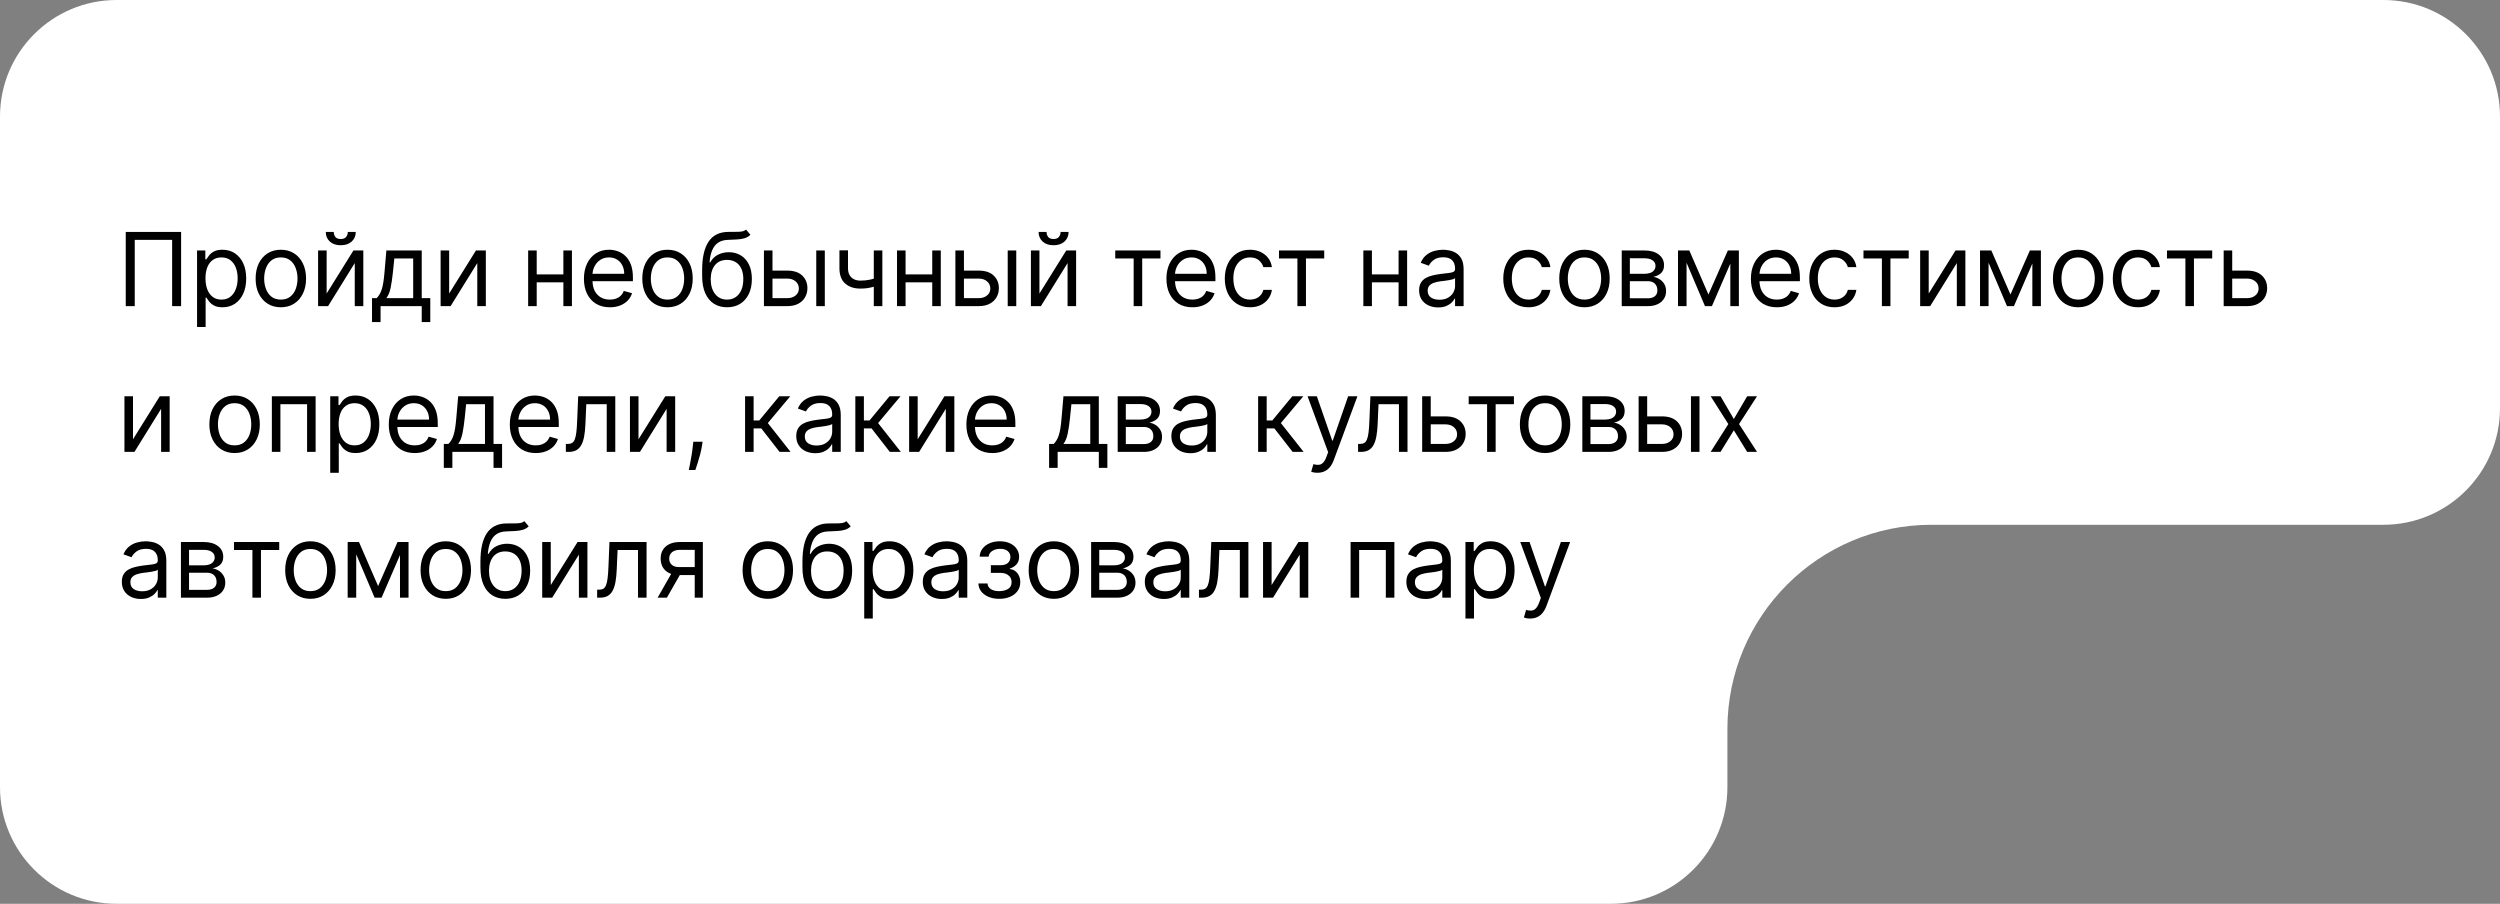
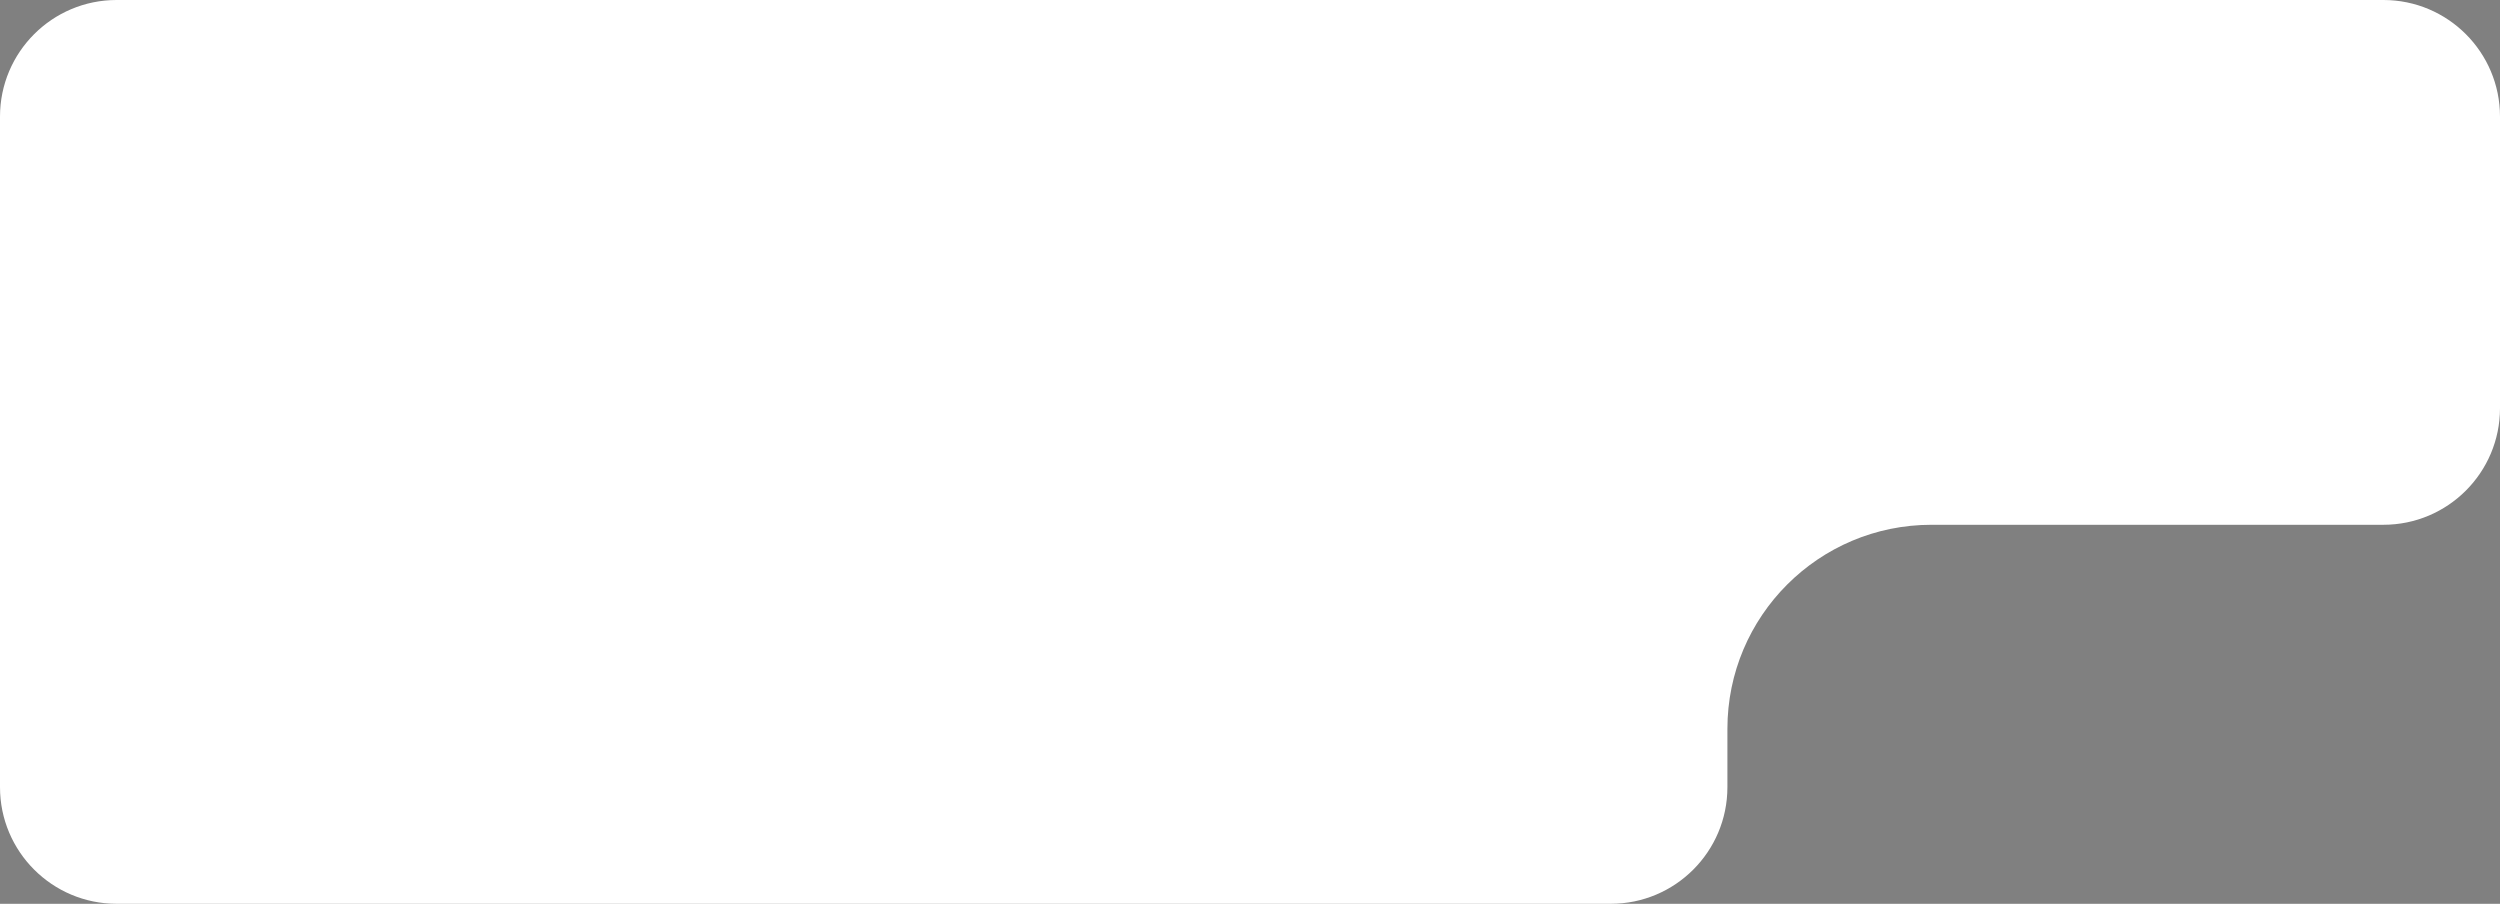
<svg xmlns="http://www.w3.org/2000/svg" width="343" height="124" viewBox="0 0 343 124" fill="none">
  <rect x="0" y="0" width="343" height="124" fill="#808080" stroke="none" />
  <path fill-rule="evenodd" clip-rule="evenodd" d="M343 16C343 7.163 335.837 0 327 0H16C7.163 0 0 7.163 0 16V108C0 116.837 7.163 124 16 124H221C229.837 124 237 116.837 237 108V100C237 84.536 249.536 72 265 72H327C335.837 72 343 64.837 343 56V16Z" fill="white" style="fill:white;fill-opacity:1;" />
-   <path d="M24.849 31.818V42H23.616V32.912H18.486V42H17.253V31.818H24.849ZM27.037 44.864V34.364H28.171V35.577H28.31C28.396 35.444 28.516 35.275 28.668 35.07C28.824 34.861 29.046 34.675 29.334 34.513C29.626 34.347 30.02 34.264 30.517 34.264C31.16 34.264 31.727 34.425 32.218 34.746C32.708 35.068 33.091 35.524 33.366 36.114C33.641 36.704 33.779 37.4 33.779 38.202C33.779 39.01 33.641 39.711 33.366 40.305C33.091 40.895 32.71 41.352 32.223 41.677C31.735 41.998 31.174 42.159 30.537 42.159C30.047 42.159 29.654 42.078 29.359 41.916C29.064 41.75 28.837 41.562 28.678 41.354C28.519 41.142 28.396 40.966 28.31 40.827H28.211V44.864H27.037ZM28.191 38.182C28.191 38.758 28.275 39.267 28.444 39.708C28.613 40.146 28.86 40.489 29.185 40.737C29.51 40.983 29.908 41.105 30.378 41.105C30.869 41.105 31.278 40.976 31.606 40.717C31.938 40.456 32.186 40.104 32.352 39.663C32.521 39.219 32.606 38.725 32.606 38.182C32.606 37.645 32.523 37.161 32.357 36.73C32.195 36.296 31.948 35.953 31.616 35.701C31.288 35.446 30.875 35.318 30.378 35.318C29.901 35.318 29.5 35.439 29.175 35.681C28.85 35.92 28.605 36.255 28.439 36.685C28.274 37.113 28.191 37.612 28.191 38.182ZM38.531 42.159C37.842 42.159 37.237 41.995 36.716 41.667C36.199 41.339 35.795 40.88 35.503 40.29C35.215 39.7 35.071 39.01 35.071 38.222C35.071 37.426 35.215 36.732 35.503 36.139C35.795 35.545 36.199 35.084 36.716 34.756C37.237 34.428 37.842 34.264 38.531 34.264C39.22 34.264 39.824 34.428 40.341 34.756C40.861 35.084 41.265 35.545 41.554 36.139C41.845 36.732 41.991 37.426 41.991 38.222C41.991 39.01 41.845 39.7 41.554 40.29C41.265 40.88 40.861 41.339 40.341 41.667C39.824 41.995 39.22 42.159 38.531 42.159ZM38.531 41.105C39.055 41.105 39.485 40.971 39.824 40.702C40.162 40.434 40.412 40.081 40.574 39.644C40.737 39.206 40.818 38.732 40.818 38.222C40.818 37.711 40.737 37.236 40.574 36.795C40.412 36.354 40.162 35.998 39.824 35.726C39.485 35.454 39.055 35.318 38.531 35.318C38.007 35.318 37.576 35.454 37.238 35.726C36.9 35.998 36.65 36.354 36.488 36.795C36.325 37.236 36.244 37.711 36.244 38.222C36.244 38.732 36.325 39.206 36.488 39.644C36.65 40.081 36.9 40.434 37.238 40.702C37.576 40.971 38.007 41.105 38.531 41.105ZM44.815 40.27L48.494 34.364H49.847V42H48.673V36.094L45.014 42H43.642V34.364H44.815V40.27ZM47.719 31.818H48.813C48.813 32.355 48.627 32.794 48.256 33.136C47.885 33.477 47.381 33.648 46.744 33.648C46.118 33.648 45.619 33.477 45.248 33.136C44.88 32.794 44.696 32.355 44.696 31.818H45.79C45.79 32.077 45.861 32.304 46.004 32.499C46.15 32.695 46.396 32.793 46.744 32.793C47.092 32.793 47.341 32.695 47.49 32.499C47.643 32.304 47.719 32.077 47.719 31.818ZM51.04 44.188V40.906H51.677C51.833 40.744 51.967 40.568 52.079 40.379C52.192 40.19 52.29 39.967 52.373 39.708C52.459 39.446 52.532 39.128 52.592 38.754C52.651 38.376 52.704 37.92 52.751 37.386L53.009 34.364H57.861V40.906H59.035V44.188H57.861V42H52.214V44.188H51.04ZM53.009 40.906H56.688V35.457H54.103L53.904 37.386C53.821 38.185 53.718 38.883 53.596 39.479C53.473 40.076 53.278 40.552 53.009 40.906ZM61.625 40.27L65.304 34.364H66.656V42H65.483V36.094L61.824 42H60.452V34.364H61.625V40.27ZM77.574 37.645V38.739H73.358V37.645H77.574ZM73.636 34.364V42H72.463V34.364H73.636ZM78.469 34.364V42H77.295V34.364H78.469ZM83.673 42.159C82.937 42.159 82.303 41.997 81.769 41.672C81.239 41.344 80.829 40.886 80.541 40.3C80.256 39.71 80.114 39.024 80.114 38.242C80.114 37.459 80.256 36.77 80.541 36.173C80.829 35.573 81.23 35.106 81.744 34.771C82.261 34.433 82.864 34.264 83.554 34.264C83.952 34.264 84.344 34.331 84.732 34.463C85.12 34.596 85.473 34.811 85.791 35.109C86.109 35.404 86.363 35.795 86.552 36.283C86.741 36.77 86.835 37.37 86.835 38.082V38.58H80.949V37.565H85.642C85.642 37.135 85.556 36.75 85.383 36.412C85.214 36.074 84.972 35.807 84.657 35.611C84.346 35.416 83.978 35.318 83.554 35.318C83.087 35.318 82.682 35.434 82.341 35.666C82.003 35.895 81.743 36.193 81.56 36.561C81.378 36.929 81.287 37.323 81.287 37.744V38.42C81.287 38.997 81.386 39.486 81.585 39.887C81.787 40.285 82.067 40.588 82.425 40.797C82.783 41.002 83.199 41.105 83.673 41.105C83.981 41.105 84.26 41.062 84.508 40.976C84.76 40.886 84.977 40.754 85.16 40.578C85.342 40.399 85.483 40.177 85.582 39.912L86.716 40.23C86.596 40.615 86.396 40.953 86.114 41.244C85.832 41.533 85.484 41.758 85.07 41.92C84.656 42.08 84.19 42.159 83.673 42.159ZM91.582 42.159C90.893 42.159 90.288 41.995 89.767 41.667C89.251 41.339 88.846 40.88 88.555 40.29C88.266 39.7 88.122 39.01 88.122 38.222C88.122 37.426 88.266 36.732 88.555 36.139C88.846 35.545 89.251 35.084 89.767 34.756C90.288 34.428 90.893 34.264 91.582 34.264C92.272 34.264 92.875 34.428 93.392 34.756C93.912 35.084 94.317 35.545 94.605 36.139C94.897 36.732 95.042 37.426 95.042 38.222C95.042 39.01 94.897 39.7 94.605 40.29C94.317 40.88 93.912 41.339 93.392 41.667C92.875 41.995 92.272 42.159 91.582 42.159ZM91.582 41.105C92.106 41.105 92.537 40.971 92.875 40.702C93.213 40.434 93.463 40.081 93.626 39.644C93.788 39.206 93.869 38.732 93.869 38.222C93.869 37.711 93.788 37.236 93.626 36.795C93.463 36.354 93.213 35.998 92.875 35.726C92.537 35.454 92.106 35.318 91.582 35.318C91.058 35.318 90.628 35.454 90.29 35.726C89.951 35.998 89.701 36.354 89.539 36.795C89.376 37.236 89.295 37.711 89.295 38.222C89.295 38.732 89.376 39.206 89.539 39.644C89.701 40.081 89.951 40.434 90.29 40.702C90.628 40.971 91.058 41.105 91.582 41.105ZM102.361 31.5L102.958 32.216C102.726 32.441 102.457 32.599 102.152 32.688C101.847 32.778 101.503 32.832 101.118 32.852C100.734 32.872 100.306 32.892 99.835 32.912C99.305 32.932 98.866 33.061 98.518 33.3C98.17 33.538 97.901 33.883 97.713 34.334C97.524 34.785 97.403 35.338 97.35 35.994H97.449C97.708 35.517 98.066 35.166 98.523 34.94C98.98 34.715 99.471 34.602 99.995 34.602C100.591 34.602 101.128 34.742 101.605 35.02C102.083 35.298 102.46 35.711 102.739 36.258C103.017 36.805 103.156 37.479 103.156 38.281C103.156 39.08 103.014 39.769 102.729 40.349C102.447 40.929 102.051 41.377 101.541 41.692C101.034 42.003 100.439 42.159 99.756 42.159C99.073 42.159 98.475 41.998 97.961 41.677C97.447 41.352 97.048 40.871 96.763 40.235C96.478 39.595 96.335 38.805 96.335 37.864V37.048C96.335 35.348 96.624 34.059 97.201 33.18C97.781 32.302 98.652 31.848 99.816 31.818C100.227 31.805 100.593 31.802 100.914 31.808C101.236 31.815 101.516 31.8 101.754 31.764C101.993 31.727 102.195 31.639 102.361 31.5ZM99.756 41.105C100.217 41.105 100.613 40.989 100.944 40.757C101.279 40.525 101.536 40.199 101.715 39.778C101.894 39.353 101.983 38.855 101.983 38.281C101.983 37.724 101.892 37.251 101.71 36.859C101.531 36.468 101.274 36.17 100.939 35.965C100.604 35.759 100.203 35.656 99.736 35.656C99.395 35.656 99.088 35.714 98.816 35.83C98.544 35.946 98.312 36.117 98.12 36.342C97.928 36.568 97.779 36.843 97.673 37.168C97.57 37.492 97.515 37.864 97.509 38.281C97.509 39.136 97.709 39.821 98.11 40.334C98.511 40.848 99.06 41.105 99.756 41.105ZM105.825 37.128H108.013C108.908 37.128 109.592 37.355 110.066 37.809C110.54 38.263 110.777 38.838 110.777 39.534C110.777 39.992 110.671 40.407 110.459 40.782C110.247 41.153 109.935 41.45 109.524 41.672C109.113 41.891 108.61 42 108.013 42H104.811V34.364H105.985V40.906H108.013C108.477 40.906 108.858 40.784 109.156 40.538C109.455 40.293 109.604 39.978 109.604 39.594C109.604 39.189 109.455 38.86 109.156 38.604C108.858 38.349 108.477 38.222 108.013 38.222H105.825V37.128ZM111.99 42V34.364H113.163V42H111.99ZM121.058 34.364V42H119.884V34.364H121.058ZM120.6 38.003V39.097C120.335 39.196 120.072 39.284 119.81 39.36C119.548 39.433 119.273 39.491 118.984 39.534C118.696 39.574 118.38 39.594 118.035 39.594C117.17 39.594 116.475 39.36 115.952 38.893C115.431 38.425 115.171 37.724 115.171 36.79V34.344H116.345V36.79C116.345 37.181 116.419 37.502 116.568 37.754C116.717 38.006 116.92 38.193 117.175 38.316C117.43 38.439 117.717 38.5 118.035 38.5C118.532 38.5 118.981 38.455 119.382 38.366C119.787 38.273 120.193 38.152 120.6 38.003ZM128.181 37.645V38.739H123.965V37.645H128.181ZM124.244 34.364V42H123.07V34.364H124.244ZM129.076 34.364V42H127.903V34.364H129.076ZM132.093 37.128H134.28C135.175 37.128 135.86 37.355 136.334 37.809C136.808 38.263 137.045 38.838 137.045 39.534C137.045 39.992 136.939 40.407 136.726 40.782C136.514 41.153 136.203 41.45 135.792 41.672C135.381 41.891 134.877 42 134.28 42H131.079V34.364H132.252V40.906H134.28C134.744 40.906 135.126 40.784 135.424 40.538C135.722 40.293 135.871 39.978 135.871 39.594C135.871 39.189 135.722 38.86 135.424 38.604C135.126 38.349 134.744 38.222 134.28 38.222H132.093V37.128ZM138.258 42V34.364H139.431V42H138.258ZM142.612 40.27L146.291 34.364H147.643V42H146.47V36.094L142.811 42H141.439V34.364H142.612V40.27ZM145.515 31.818H146.609C146.609 32.355 146.424 32.794 146.052 33.136C145.681 33.477 145.177 33.648 144.541 33.648C143.915 33.648 143.416 33.477 143.045 33.136C142.677 32.794 142.493 32.355 142.493 31.818H143.586C143.586 32.077 143.658 32.304 143.8 32.499C143.946 32.695 144.193 32.793 144.541 32.793C144.889 32.793 145.138 32.695 145.287 32.499C145.439 32.304 145.515 32.077 145.515 31.818ZM153.012 35.457V34.364H159.217V35.457H156.711V42H155.538V35.457H153.012ZM163.593 42.159C162.858 42.159 162.223 41.997 161.689 41.672C161.159 41.344 160.75 40.886 160.461 40.3C160.176 39.71 160.034 39.024 160.034 38.242C160.034 37.459 160.176 36.77 160.461 36.173C160.75 35.573 161.151 35.106 161.664 34.771C162.182 34.433 162.785 34.264 163.474 34.264C163.872 34.264 164.265 34.331 164.652 34.463C165.04 34.596 165.393 34.811 165.711 35.109C166.03 35.404 166.283 35.795 166.472 36.283C166.661 36.77 166.755 37.37 166.755 38.082V38.58H160.869V37.565H165.562C165.562 37.135 165.476 36.75 165.304 36.412C165.135 36.074 164.893 35.807 164.578 35.611C164.266 35.416 163.898 35.318 163.474 35.318C163.007 35.318 162.602 35.434 162.261 35.666C161.923 35.895 161.663 36.193 161.481 36.561C161.298 36.929 161.207 37.323 161.207 37.744V38.42C161.207 38.997 161.307 39.486 161.505 39.887C161.708 40.285 161.988 40.588 162.346 40.797C162.704 41.002 163.119 41.105 163.593 41.105C163.902 41.105 164.18 41.062 164.429 40.976C164.681 40.886 164.898 40.754 165.08 40.578C165.262 40.399 165.403 40.177 165.503 39.912L166.636 40.23C166.517 40.615 166.316 40.953 166.035 41.244C165.753 41.533 165.405 41.758 164.99 41.92C164.576 42.08 164.111 42.159 163.593 42.159ZM171.502 42.159C170.787 42.159 170.17 41.99 169.653 41.652C169.136 41.314 168.738 40.848 168.46 40.255C168.181 39.662 168.042 38.984 168.042 38.222C168.042 37.446 168.185 36.762 168.47 36.168C168.758 35.572 169.159 35.106 169.673 34.771C170.19 34.433 170.793 34.264 171.483 34.264C172.02 34.264 172.503 34.364 172.934 34.562C173.365 34.761 173.718 35.04 173.993 35.398C174.268 35.756 174.439 36.173 174.505 36.651H173.332C173.243 36.303 173.044 35.994 172.735 35.726C172.43 35.454 172.02 35.318 171.502 35.318C171.045 35.318 170.644 35.438 170.299 35.676C169.958 35.911 169.691 36.245 169.499 36.675C169.31 37.103 169.216 37.605 169.216 38.182C169.216 38.772 169.308 39.285 169.494 39.723C169.683 40.16 169.948 40.5 170.289 40.742C170.634 40.984 171.038 41.105 171.502 41.105C171.807 41.105 172.084 41.052 172.333 40.946C172.581 40.84 172.792 40.688 172.964 40.489C173.136 40.29 173.259 40.051 173.332 39.773H174.505C174.439 40.224 174.275 40.63 174.013 40.991C173.755 41.349 173.412 41.634 172.984 41.846C172.56 42.055 172.066 42.159 171.502 42.159ZM175.479 35.457V34.364H181.683V35.457H179.178V42H178.005V35.457H175.479ZM192.163 37.645V38.739H187.947V37.645H192.163ZM188.226 34.364V42H187.052V34.364H188.226ZM193.058 34.364V42H191.885V34.364H193.058ZM197.308 42.179C196.824 42.179 196.385 42.088 195.991 41.906C195.596 41.72 195.283 41.453 195.051 41.105C194.819 40.754 194.703 40.33 194.703 39.832C194.703 39.395 194.789 39.04 194.961 38.769C195.134 38.493 195.364 38.278 195.653 38.122C195.941 37.966 196.259 37.85 196.607 37.774C196.958 37.695 197.311 37.632 197.666 37.585C198.13 37.526 198.506 37.481 198.795 37.451C199.086 37.418 199.298 37.363 199.431 37.287C199.567 37.211 199.635 37.078 199.635 36.889V36.849C199.635 36.359 199.501 35.978 199.232 35.706C198.967 35.434 198.564 35.298 198.024 35.298C197.464 35.298 197.025 35.421 196.706 35.666C196.388 35.911 196.165 36.173 196.035 36.452L194.922 36.054C195.121 35.59 195.386 35.229 195.717 34.97C196.052 34.708 196.416 34.526 196.811 34.423C197.209 34.317 197.6 34.264 197.984 34.264C198.229 34.264 198.511 34.294 198.829 34.354C199.151 34.41 199.461 34.528 199.759 34.707C200.061 34.886 200.311 35.156 200.51 35.517C200.709 35.878 200.808 36.362 200.808 36.969V42H199.635V40.966H199.575C199.496 41.132 199.363 41.309 199.177 41.498C198.992 41.687 198.745 41.847 198.437 41.98C198.128 42.113 197.752 42.179 197.308 42.179ZM197.487 41.125C197.951 41.125 198.342 41.034 198.66 40.852C198.982 40.669 199.224 40.434 199.386 40.146C199.552 39.857 199.635 39.554 199.635 39.236V38.162C199.585 38.222 199.476 38.276 199.307 38.326C199.141 38.372 198.949 38.414 198.73 38.45C198.514 38.483 198.304 38.513 198.099 38.54C197.896 38.563 197.732 38.583 197.606 38.599C197.301 38.639 197.016 38.704 196.751 38.793C196.489 38.88 196.277 39.01 196.115 39.186C195.956 39.358 195.876 39.594 195.876 39.892C195.876 40.3 196.027 40.608 196.329 40.817C196.634 41.022 197.02 41.125 197.487 41.125ZM209.709 42.159C208.993 42.159 208.377 41.99 207.86 41.652C207.343 41.314 206.945 40.848 206.667 40.255C206.388 39.662 206.249 38.984 206.249 38.222C206.249 37.446 206.392 36.762 206.677 36.168C206.965 35.572 207.366 35.106 207.88 34.771C208.397 34.433 209 34.264 209.689 34.264C210.226 34.264 210.71 34.364 211.141 34.562C211.572 34.761 211.925 35.04 212.2 35.398C212.475 35.756 212.646 36.173 212.712 36.651H211.539C211.449 36.303 211.251 35.994 210.942 35.726C210.637 35.454 210.226 35.318 209.709 35.318C209.252 35.318 208.851 35.438 208.506 35.676C208.165 35.911 207.898 36.245 207.706 36.675C207.517 37.103 207.422 37.605 207.422 38.182C207.422 38.772 207.515 39.285 207.701 39.723C207.89 40.16 208.155 40.5 208.496 40.742C208.841 40.984 209.245 41.105 209.709 41.105C210.014 41.105 210.291 41.052 210.54 40.946C210.788 40.84 210.999 40.688 211.171 40.489C211.343 40.29 211.466 40.051 211.539 39.773H212.712C212.646 40.224 212.482 40.63 212.22 40.991C211.961 41.349 211.618 41.634 211.191 41.846C210.767 42.055 210.273 42.159 209.709 42.159ZM217.39 42.159C216.7 42.159 216.095 41.995 215.575 41.667C215.058 41.339 214.654 40.88 214.362 40.29C214.074 39.7 213.929 39.01 213.929 38.222C213.929 37.426 214.074 36.732 214.362 36.139C214.654 35.545 215.058 35.084 215.575 34.756C216.095 34.428 216.7 34.264 217.39 34.264C218.079 34.264 218.682 34.428 219.199 34.756C219.72 35.084 220.124 35.545 220.412 36.139C220.704 36.732 220.85 37.426 220.85 38.222C220.85 39.01 220.704 39.7 220.412 40.29C220.124 40.88 219.72 41.339 219.199 41.667C218.682 41.995 218.079 42.159 217.39 42.159ZM217.39 41.105C217.913 41.105 218.344 40.971 218.682 40.702C219.02 40.434 219.271 40.081 219.433 39.644C219.595 39.206 219.677 38.732 219.677 38.222C219.677 37.711 219.595 37.236 219.433 36.795C219.271 36.354 219.02 35.998 218.682 35.726C218.344 35.454 217.913 35.318 217.39 35.318C216.866 35.318 216.435 35.454 216.097 35.726C215.759 35.998 215.509 36.354 215.346 36.795C215.184 37.236 215.103 37.711 215.103 38.222C215.103 38.732 215.184 39.206 215.346 39.644C215.509 40.081 215.759 40.434 216.097 40.702C216.435 40.971 216.866 41.105 217.39 41.105ZM222.501 42V34.364H225.623C226.445 34.364 227.098 34.549 227.582 34.92C228.066 35.292 228.308 35.782 228.308 36.392C228.308 36.856 228.17 37.216 227.895 37.471C227.62 37.723 227.267 37.894 226.836 37.983C227.118 38.023 227.391 38.122 227.656 38.281C227.925 38.44 228.147 38.659 228.323 38.938C228.498 39.213 228.586 39.551 228.586 39.952C228.586 40.343 228.487 40.693 228.288 41.001C228.089 41.309 227.804 41.553 227.433 41.731C227.062 41.91 226.617 42 226.1 42H222.501ZM223.615 40.926H226.1C226.505 40.926 226.821 40.83 227.05 40.638C227.279 40.446 227.393 40.184 227.393 39.852C227.393 39.458 227.279 39.148 227.05 38.923C226.821 38.694 226.505 38.58 226.1 38.58H223.615V40.926ZM223.615 37.565H225.623C225.938 37.565 226.208 37.522 226.433 37.436C226.659 37.347 226.831 37.221 226.95 37.058C227.073 36.892 227.134 36.697 227.134 36.472C227.134 36.15 227 35.898 226.732 35.716C226.463 35.53 226.094 35.438 225.623 35.438H223.615V37.565ZM234.398 40.409L237.063 34.364H238.177L234.876 42H233.921L230.68 34.364H231.773L234.398 40.409ZM231.396 34.364V42H230.222V34.364H231.396ZM237.401 42V34.364H238.574V42H237.401ZM243.784 42.159C243.048 42.159 242.413 41.997 241.88 41.672C241.35 41.344 240.94 40.886 240.652 40.3C240.367 39.71 240.224 39.024 240.224 38.242C240.224 37.459 240.367 36.77 240.652 36.173C240.94 35.573 241.341 35.106 241.855 34.771C242.372 34.433 242.975 34.264 243.665 34.264C244.062 34.264 244.455 34.331 244.843 34.463C245.231 34.596 245.584 34.811 245.902 35.109C246.22 35.404 246.474 35.795 246.662 36.283C246.851 36.77 246.946 37.37 246.946 38.082V38.58H241.059V37.565H245.753C245.753 37.135 245.667 36.75 245.494 36.412C245.325 36.074 245.083 35.807 244.768 35.611C244.457 35.416 244.089 35.318 243.665 35.318C243.197 35.318 242.793 35.434 242.452 35.666C242.113 35.895 241.853 36.193 241.671 36.561C241.489 36.929 241.398 37.323 241.398 37.744V38.42C241.398 38.997 241.497 39.486 241.696 39.887C241.898 40.285 242.178 40.588 242.536 40.797C242.894 41.002 243.31 41.105 243.784 41.105C244.092 41.105 244.371 41.062 244.619 40.976C244.871 40.886 245.088 40.754 245.27 40.578C245.453 40.399 245.594 40.177 245.693 39.912L246.827 40.23C246.707 40.615 246.507 40.953 246.225 41.244C245.943 41.533 245.595 41.758 245.181 41.92C244.767 42.08 244.301 42.159 243.784 42.159ZM251.693 42.159C250.977 42.159 250.361 41.99 249.844 41.652C249.326 41.314 248.929 40.848 248.65 40.255C248.372 39.662 248.233 38.984 248.233 38.222C248.233 37.446 248.375 36.762 248.66 36.168C248.949 35.572 249.35 35.106 249.863 34.771C250.38 34.433 250.984 34.264 251.673 34.264C252.21 34.264 252.694 34.364 253.125 34.562C253.556 34.761 253.909 35.04 254.184 35.398C254.459 35.756 254.629 36.173 254.696 36.651H253.522C253.433 36.303 253.234 35.994 252.926 35.726C252.621 35.454 252.21 35.318 251.693 35.318C251.236 35.318 250.835 35.438 250.49 35.676C250.148 35.911 249.882 36.245 249.689 36.675C249.5 37.103 249.406 37.605 249.406 38.182C249.406 38.772 249.499 39.285 249.684 39.723C249.873 40.16 250.138 40.5 250.48 40.742C250.825 40.984 251.229 41.105 251.693 41.105C251.998 41.105 252.275 41.052 252.523 40.946C252.772 40.84 252.982 40.688 253.155 40.489C253.327 40.29 253.45 40.051 253.522 39.773H254.696C254.629 40.224 254.465 40.63 254.204 40.991C253.945 41.349 253.602 41.634 253.174 41.846C252.75 42.055 252.256 42.159 251.693 42.159ZM255.669 35.457V34.364H261.874V35.457H259.368V42H258.195V35.457H255.669ZM264.619 40.27L268.298 34.364H269.65V42H268.477V36.094L264.818 42H263.445V34.364H264.619V40.27ZM275.835 40.409L278.5 34.364H279.613L276.312 42H275.358L272.116 34.364H273.21L275.835 40.409ZM272.832 34.364V42H271.659V34.364H272.832ZM278.838 42V34.364H280.011V42H278.838ZM285.121 42.159C284.432 42.159 283.827 41.995 283.307 41.667C282.79 41.339 282.385 40.88 282.094 40.29C281.805 39.7 281.661 39.01 281.661 38.222C281.661 37.426 281.805 36.732 282.094 36.139C282.385 35.545 282.79 35.084 283.307 34.756C283.827 34.428 284.432 34.264 285.121 34.264C285.811 34.264 286.414 34.428 286.931 34.756C287.451 35.084 287.856 35.545 288.144 36.139C288.436 36.732 288.581 37.426 288.581 38.222C288.581 39.01 288.436 39.7 288.144 40.29C287.856 40.88 287.451 41.339 286.931 41.667C286.414 41.995 285.811 42.159 285.121 42.159ZM285.121 41.105C285.645 41.105 286.076 40.971 286.414 40.702C286.752 40.434 287.002 40.081 287.165 39.644C287.327 39.206 287.408 38.732 287.408 38.222C287.408 37.711 287.327 37.236 287.165 36.795C287.002 36.354 286.752 35.998 286.414 35.726C286.076 35.454 285.645 35.318 285.121 35.318C284.598 35.318 284.167 35.454 283.829 35.726C283.491 35.998 283.24 36.354 283.078 36.795C282.915 37.236 282.834 37.711 282.834 38.222C282.834 38.732 282.915 39.206 283.078 39.644C283.24 40.081 283.491 40.434 283.829 40.702C284.167 40.971 284.598 41.105 285.121 41.105ZM293.335 42.159C292.619 42.159 292.002 41.99 291.485 41.652C290.968 41.314 290.571 40.848 290.292 40.255C290.014 39.662 289.875 38.984 289.875 38.222C289.875 37.446 290.017 36.762 290.302 36.168C290.59 35.572 290.991 35.106 291.505 34.771C292.022 34.433 292.625 34.264 293.315 34.264C293.852 34.264 294.336 34.364 294.767 34.562C295.197 34.761 295.55 35.04 295.826 35.398C296.101 35.756 296.271 36.173 296.338 36.651H295.164C295.075 36.303 294.876 35.994 294.568 35.726C294.263 35.454 293.852 35.318 293.335 35.318C292.877 35.318 292.476 35.438 292.132 35.676C291.79 35.911 291.523 36.245 291.331 36.675C291.142 37.103 291.048 37.605 291.048 38.182C291.048 38.772 291.141 39.285 291.326 39.723C291.515 40.16 291.78 40.5 292.122 40.742C292.466 40.984 292.871 41.105 293.335 41.105C293.64 41.105 293.916 41.052 294.165 40.946C294.414 40.84 294.624 40.688 294.796 40.489C294.969 40.29 295.091 40.051 295.164 39.773H296.338C296.271 40.224 296.107 40.63 295.845 40.991C295.587 41.349 295.244 41.634 294.816 41.846C294.392 42.055 293.898 42.159 293.335 42.159ZM297.311 35.457V34.364H303.516V35.457H301.01V42H299.837V35.457H297.311ZM306.101 37.128H308.289C309.184 37.128 309.868 37.355 310.342 37.809C310.816 38.263 311.053 38.838 311.053 39.534C311.053 39.992 310.947 40.407 310.735 40.782C310.523 41.153 310.211 41.45 309.8 41.672C309.389 41.891 308.886 42 308.289 42H305.087V34.364H306.261V40.906H308.289C308.753 40.906 309.134 40.784 309.432 40.538C309.731 40.293 309.88 39.978 309.88 39.594C309.88 39.189 309.731 38.86 309.432 38.604C309.134 38.349 308.753 38.222 308.289 38.222H306.101V37.128ZM18.247 60.27L21.926 54.364H23.278V62H22.105V56.094L18.446 62H17.074V54.364H18.247V60.27ZM32.187 62.159C31.498 62.159 30.893 61.995 30.372 61.667C29.855 61.339 29.451 60.88 29.16 60.29C28.871 59.7 28.727 59.01 28.727 58.222C28.727 57.426 28.871 56.732 29.16 56.139C29.451 55.545 29.855 55.084 30.372 54.756C30.893 54.428 31.498 54.264 32.187 54.264C32.877 54.264 33.48 54.428 33.997 54.756C34.517 55.084 34.922 55.545 35.21 56.139C35.502 56.732 35.647 57.426 35.647 58.222C35.647 59.01 35.502 59.7 35.21 60.29C34.922 60.88 34.517 61.339 33.997 61.667C33.48 61.995 32.877 62.159 32.187 62.159ZM32.187 61.105C32.711 61.105 33.142 60.971 33.48 60.702C33.818 60.434 34.068 60.081 34.23 59.644C34.393 59.206 34.474 58.732 34.474 58.222C34.474 57.711 34.393 57.236 34.23 56.795C34.068 56.354 33.818 55.998 33.48 55.726C33.142 55.454 32.711 55.318 32.187 55.318C31.663 55.318 31.233 55.454 30.895 55.726C30.556 55.998 30.306 56.354 30.144 56.795C29.981 57.236 29.9 57.711 29.9 58.222C29.9 58.732 29.981 59.206 30.144 59.644C30.306 60.081 30.556 60.434 30.895 60.702C31.233 60.971 31.663 61.105 32.187 61.105ZM37.298 62V54.364H43.304V62H42.131V55.457H38.472V62H37.298ZM45.307 64.864V54.364H46.44V55.577H46.58C46.666 55.444 46.785 55.275 46.938 55.07C47.093 54.861 47.315 54.675 47.604 54.513C47.895 54.347 48.29 54.264 48.787 54.264C49.43 54.264 49.997 54.425 50.487 54.746C50.978 55.068 51.361 55.524 51.636 56.114C51.911 56.704 52.048 57.4 52.048 58.202C52.048 59.01 51.911 59.711 51.636 60.305C51.361 60.895 50.979 61.352 50.492 61.677C50.005 61.998 49.443 62.159 48.807 62.159C48.316 62.159 47.923 62.078 47.629 61.916C47.334 61.75 47.106 61.562 46.947 61.354C46.788 61.142 46.666 60.966 46.58 60.827H46.48V64.864H45.307ZM46.46 58.182C46.46 58.758 46.545 59.267 46.714 59.708C46.883 60.146 47.13 60.489 47.455 60.737C47.779 60.983 48.177 61.105 48.648 61.105C49.138 61.105 49.548 60.976 49.876 60.717C50.207 60.456 50.456 60.104 50.621 59.663C50.791 59.219 50.875 58.725 50.875 58.182C50.875 57.645 50.792 57.161 50.626 56.73C50.464 56.296 50.217 55.953 49.886 55.701C49.557 55.446 49.145 55.318 48.648 55.318C48.17 55.318 47.769 55.439 47.445 55.681C47.12 55.92 46.874 56.255 46.709 56.685C46.543 57.113 46.46 57.612 46.46 58.182ZM56.9 62.159C56.164 62.159 55.529 61.997 54.996 61.672C54.465 61.344 54.056 60.886 53.768 60.3C53.483 59.71 53.34 59.024 53.34 58.242C53.34 57.459 53.483 56.77 53.768 56.173C54.056 55.573 54.457 55.106 54.971 54.771C55.488 54.433 56.091 54.264 56.781 54.264C57.178 54.264 57.571 54.331 57.959 54.463C58.346 54.596 58.7 54.811 59.018 55.109C59.336 55.404 59.589 55.795 59.778 56.283C59.967 56.77 60.062 57.37 60.062 58.082V58.58H54.175V57.565H58.868C58.868 57.135 58.782 56.75 58.61 56.412C58.441 56.074 58.199 55.807 57.884 55.611C57.573 55.416 57.205 55.318 56.781 55.318C56.313 55.318 55.909 55.434 55.567 55.666C55.229 55.895 54.969 56.193 54.787 56.561C54.605 56.929 54.513 57.323 54.513 57.744V58.42C54.513 58.997 54.613 59.486 54.812 59.887C55.014 60.285 55.294 60.588 55.652 60.797C56.01 61.002 56.426 61.105 56.9 61.105C57.208 61.105 57.486 61.062 57.735 60.976C57.987 60.886 58.204 60.754 58.386 60.578C58.569 60.399 58.709 60.177 58.809 59.912L59.942 60.23C59.823 60.615 59.623 60.953 59.341 61.244C59.059 61.533 58.711 61.758 58.297 61.92C57.883 62.08 57.417 62.159 56.9 62.159ZM60.891 64.188V60.906H61.528C61.683 60.744 61.818 60.568 61.93 60.379C62.043 60.19 62.141 59.967 62.224 59.708C62.31 59.446 62.383 59.128 62.442 58.754C62.502 58.376 62.555 57.92 62.601 57.386L62.86 54.364H67.712V60.906H68.885V64.188H67.712V62H62.065V64.188H60.891ZM62.86 60.906H66.539V55.457H63.954L63.755 57.386C63.672 58.185 63.569 58.883 63.447 59.479C63.324 60.076 63.128 60.552 62.86 60.906ZM73.505 62.159C72.769 62.159 72.134 61.997 71.6 61.672C71.07 61.344 70.661 60.886 70.373 60.3C70.087 59.71 69.945 59.024 69.945 58.242C69.945 57.459 70.087 56.77 70.373 56.173C70.661 55.573 71.062 55.106 71.576 54.771C72.093 54.433 72.696 54.264 73.385 54.264C73.783 54.264 74.176 54.331 74.564 54.463C74.951 54.596 75.304 54.811 75.623 55.109C75.941 55.404 76.194 55.795 76.383 56.283C76.572 56.77 76.666 57.37 76.666 58.082V58.58H70.78V57.565H75.473C75.473 57.135 75.387 56.75 75.215 56.412C75.046 56.074 74.804 55.807 74.489 55.611C74.177 55.416 73.809 55.318 73.385 55.318C72.918 55.318 72.513 55.434 72.172 55.666C71.834 55.895 71.574 56.193 71.392 56.561C71.209 56.929 71.118 57.323 71.118 57.744V58.42C71.118 58.997 71.218 59.486 71.416 59.887C71.619 60.285 71.899 60.588 72.257 60.797C72.615 61.002 73.031 61.105 73.505 61.105C73.813 61.105 74.091 61.062 74.34 60.976C74.592 60.886 74.809 60.754 74.991 60.578C75.173 60.399 75.314 60.177 75.414 59.912L76.547 60.23C76.428 60.615 76.227 60.953 75.946 61.244C75.664 61.533 75.316 61.758 74.902 61.92C74.487 62.08 74.022 62.159 73.505 62.159ZM77.635 62V60.906H77.914C78.142 60.906 78.333 60.861 78.485 60.772C78.638 60.679 78.76 60.519 78.853 60.29C78.949 60.058 79.022 59.736 79.072 59.325C79.125 58.911 79.163 58.384 79.186 57.744L79.326 54.364H84.416V62H83.243V55.457H80.439L80.32 58.182C80.293 58.808 80.237 59.36 80.151 59.837C80.068 60.311 79.94 60.709 79.768 61.031C79.599 61.352 79.374 61.594 79.092 61.756C78.81 61.919 78.457 62 78.033 62H77.635ZM87.602 60.27L91.281 54.364H92.634V62H91.46V56.094L87.801 62H86.429V54.364H87.602V60.27ZM96.393 60.608L96.313 61.145C96.257 61.523 96.171 61.927 96.055 62.358C95.942 62.789 95.824 63.195 95.702 63.576C95.579 63.957 95.478 64.26 95.398 64.486H94.503C94.546 64.274 94.603 63.994 94.672 63.646C94.742 63.298 94.812 62.908 94.881 62.477C94.954 62.05 95.014 61.612 95.06 61.165L95.12 60.608H96.393ZM102.224 62V54.364H103.397V57.685H104.173L106.917 54.364H108.428L105.346 58.043L108.468 62H106.957L104.451 58.778H103.397V62H102.224ZM111.851 62.179C111.367 62.179 110.928 62.088 110.533 61.906C110.139 61.72 109.826 61.453 109.594 61.105C109.362 60.754 109.246 60.33 109.246 59.832C109.246 59.395 109.332 59.04 109.504 58.769C109.676 58.493 109.907 58.278 110.195 58.122C110.483 57.966 110.802 57.85 111.15 57.774C111.501 57.695 111.854 57.632 112.209 57.585C112.673 57.526 113.049 57.481 113.337 57.451C113.629 57.418 113.841 57.363 113.974 57.287C114.109 57.211 114.177 57.078 114.177 56.889V56.849C114.177 56.359 114.043 55.978 113.775 55.706C113.509 55.434 113.107 55.298 112.567 55.298C112.006 55.298 111.567 55.421 111.249 55.666C110.931 55.911 110.707 56.173 110.578 56.452L109.464 56.054C109.663 55.59 109.928 55.229 110.26 54.97C110.594 54.708 110.959 54.526 111.353 54.423C111.751 54.317 112.142 54.264 112.527 54.264C112.772 54.264 113.054 54.294 113.372 54.354C113.693 54.41 114.003 54.528 114.302 54.707C114.603 54.886 114.853 55.156 115.052 55.517C115.251 55.878 115.351 56.362 115.351 56.969V62H114.177V60.966H114.118C114.038 61.132 113.906 61.309 113.72 61.498C113.534 61.687 113.287 61.847 112.979 61.98C112.671 62.113 112.295 62.179 111.851 62.179ZM112.03 61.125C112.494 61.125 112.885 61.034 113.203 60.852C113.524 60.669 113.766 60.434 113.929 60.146C114.094 59.857 114.177 59.554 114.177 59.236V58.162C114.128 58.222 114.018 58.276 113.849 58.326C113.683 58.372 113.491 58.414 113.273 58.45C113.057 58.483 112.847 58.513 112.641 58.54C112.439 58.563 112.275 58.583 112.149 58.599C111.844 58.639 111.559 58.704 111.294 58.793C111.032 58.88 110.82 59.01 110.657 59.186C110.498 59.358 110.419 59.594 110.419 59.892C110.419 60.3 110.57 60.608 110.871 60.817C111.176 61.022 111.562 61.125 112.03 61.125ZM117.352 62V54.364H118.525V57.685H119.301L122.045 54.364H123.557L120.474 58.043L123.596 62H122.085L119.579 58.778H118.525V62H117.352ZM125.905 60.27L129.584 54.364H130.936V62H129.763V56.094L126.104 62H124.732V54.364H125.905V60.27ZM136.147 62.159C135.411 62.159 134.776 61.997 134.243 61.672C133.712 61.344 133.303 60.886 133.015 60.3C132.73 59.71 132.587 59.024 132.587 58.242C132.587 57.459 132.73 56.77 133.015 56.173C133.303 55.573 133.704 55.106 134.218 54.771C134.735 54.433 135.338 54.264 136.028 54.264C136.425 54.264 136.818 54.331 137.206 54.463C137.594 54.596 137.947 54.811 138.265 55.109C138.583 55.404 138.837 55.795 139.025 56.283C139.214 56.77 139.309 57.37 139.309 58.082V58.58H133.422V57.565H138.116C138.116 57.135 138.029 56.75 137.857 56.412C137.688 56.074 137.446 55.807 137.131 55.611C136.82 55.416 136.452 55.318 136.028 55.318C135.56 55.318 135.156 55.434 134.815 55.666C134.476 55.895 134.216 56.193 134.034 56.561C133.852 56.929 133.761 57.323 133.761 57.744V58.42C133.761 58.997 133.86 59.486 134.059 59.887C134.261 60.285 134.541 60.588 134.899 60.797C135.257 61.002 135.673 61.105 136.147 61.105C136.455 61.105 136.734 61.062 136.982 60.976C137.234 60.886 137.451 60.754 137.633 60.578C137.816 60.399 137.957 60.177 138.056 59.912L139.19 60.23C139.07 60.615 138.87 60.953 138.588 61.244C138.306 61.533 137.958 61.758 137.544 61.92C137.13 62.08 136.664 62.159 136.147 62.159ZM143.936 64.188V60.906H144.572C144.728 60.744 144.862 60.568 144.975 60.379C145.088 60.19 145.185 59.967 145.268 59.708C145.354 59.446 145.427 59.128 145.487 58.754C145.547 58.376 145.6 57.92 145.646 57.386L145.905 54.364H150.757V60.906H151.93V64.188H150.757V62H145.109V64.188H143.936ZM145.905 60.906H149.584V55.457H146.998L146.799 57.386C146.717 58.185 146.614 58.883 146.491 59.479C146.369 60.076 146.173 60.552 145.905 60.906ZM153.347 62V54.364H156.47C157.292 54.364 157.945 54.549 158.428 54.92C158.912 55.292 159.154 55.782 159.154 56.392C159.154 56.856 159.017 57.216 158.742 57.471C158.467 57.723 158.114 57.894 157.683 57.983C157.964 58.023 158.238 58.122 158.503 58.281C158.771 58.44 158.994 58.659 159.169 58.938C159.345 59.213 159.433 59.551 159.433 59.952C159.433 60.343 159.333 60.693 159.134 61.001C158.936 61.309 158.65 61.553 158.279 61.731C157.908 61.91 157.464 62 156.947 62H153.347ZM154.461 60.926H156.947C157.351 60.926 157.668 60.83 157.896 60.638C158.125 60.446 158.239 60.184 158.239 59.852C158.239 59.458 158.125 59.148 157.896 58.923C157.668 58.694 157.351 58.58 156.947 58.58H154.461V60.926ZM154.461 57.565H156.47C156.784 57.565 157.055 57.522 157.28 57.436C157.505 57.347 157.678 57.221 157.797 57.058C157.92 56.892 157.981 56.697 157.981 56.472C157.981 56.15 157.847 55.898 157.578 55.716C157.31 55.53 156.94 55.438 156.47 55.438H154.461V57.565ZM163.316 62.179C162.832 62.179 162.393 62.088 161.998 61.906C161.604 61.72 161.291 61.453 161.059 61.105C160.827 60.754 160.711 60.33 160.711 59.832C160.711 59.395 160.797 59.04 160.969 58.769C161.142 58.493 161.372 58.278 161.66 58.122C161.949 57.966 162.267 57.85 162.615 57.774C162.966 57.695 163.319 57.632 163.674 57.585C164.138 57.526 164.514 57.481 164.802 57.451C165.094 57.418 165.306 57.363 165.439 57.287C165.575 57.211 165.643 57.078 165.643 56.889V56.849C165.643 56.359 165.508 55.978 165.24 55.706C164.975 55.434 164.572 55.298 164.032 55.298C163.472 55.298 163.033 55.421 162.714 55.666C162.396 55.911 162.172 56.173 162.043 56.452L160.93 56.054C161.128 55.59 161.394 55.229 161.725 54.97C162.06 54.708 162.424 54.526 162.819 54.423C163.217 54.317 163.608 54.264 163.992 54.264C164.237 54.264 164.519 54.294 164.837 54.354C165.159 54.41 165.469 54.528 165.767 54.707C166.069 54.886 166.319 55.156 166.518 55.517C166.717 55.878 166.816 56.362 166.816 56.969V62H165.643V60.966H165.583C165.503 61.132 165.371 61.309 165.185 61.498C165 61.687 164.753 61.847 164.444 61.98C164.136 62.113 163.76 62.179 163.316 62.179ZM163.495 61.125C163.959 61.125 164.35 61.034 164.668 60.852C164.99 60.669 165.232 60.434 165.394 60.146C165.56 59.857 165.643 59.554 165.643 59.236V58.162C165.593 58.222 165.484 58.276 165.315 58.326C165.149 58.372 164.957 58.414 164.738 58.45C164.522 58.483 164.312 58.513 164.106 58.54C163.904 58.563 163.74 58.583 163.614 58.599C163.309 58.639 163.024 58.704 162.759 58.793C162.497 58.88 162.285 59.01 162.123 59.186C161.964 59.358 161.884 59.594 161.884 59.892C161.884 60.3 162.035 60.608 162.337 60.817C162.641 61.022 163.028 61.125 163.495 61.125ZM172.615 62V54.364H173.788V57.685H174.564L177.308 54.364H178.82L175.737 58.043L178.859 62H177.348L174.842 58.778H173.788V62H172.615ZM180.75 64.864C180.551 64.864 180.374 64.847 180.218 64.814C180.062 64.784 179.955 64.754 179.895 64.724L180.193 63.69C180.478 63.763 180.73 63.79 180.949 63.77C181.168 63.75 181.362 63.652 181.531 63.477C181.703 63.304 181.86 63.024 182.003 62.636L182.222 62.04L179.398 54.364H180.671L182.779 60.449H182.858L184.966 54.364H186.239L182.997 63.114C182.851 63.508 182.671 63.834 182.455 64.093C182.24 64.355 181.99 64.549 181.705 64.675C181.423 64.801 181.105 64.864 180.75 64.864ZM186.329 62V60.906H186.607C186.836 60.906 187.026 60.861 187.179 60.772C187.331 60.679 187.454 60.519 187.547 60.29C187.643 60.058 187.716 59.736 187.766 59.325C187.819 58.911 187.857 58.384 187.88 57.744L188.019 54.364H193.11V62H191.937V55.457H189.133L189.013 58.182C188.987 58.808 188.931 59.36 188.844 59.837C188.762 60.311 188.634 60.709 188.462 61.031C188.293 61.352 188.067 61.594 187.785 61.756C187.504 61.919 187.151 62 186.726 62H186.329ZM196.137 57.128H198.324C199.219 57.128 199.904 57.355 200.378 57.809C200.852 58.263 201.089 58.838 201.089 59.534C201.089 59.992 200.983 60.407 200.77 60.782C200.558 61.153 200.247 61.45 199.836 61.672C199.425 61.891 198.921 62 198.324 62H195.123V54.364H196.296V60.906H198.324C198.788 60.906 199.17 60.784 199.468 60.538C199.766 60.293 199.915 59.978 199.915 59.594C199.915 59.189 199.766 58.86 199.468 58.604C199.17 58.349 198.788 58.222 198.324 58.222H196.137V57.128ZM201.504 55.457V54.364H207.709V55.457H205.203V62H204.03V55.457H201.504ZM211.986 62.159C211.297 62.159 210.692 61.995 210.171 61.667C209.654 61.339 209.25 60.88 208.958 60.29C208.67 59.7 208.526 59.01 208.526 58.222C208.526 57.426 208.67 56.732 208.958 56.139C209.25 55.545 209.654 55.084 210.171 54.756C210.692 54.428 211.297 54.264 211.986 54.264C212.675 54.264 213.279 54.428 213.796 54.756C214.316 55.084 214.72 55.545 215.009 56.139C215.3 56.732 215.446 57.426 215.446 58.222C215.446 59.01 215.3 59.7 215.009 60.29C214.72 60.88 214.316 61.339 213.796 61.667C213.279 61.995 212.675 62.159 211.986 62.159ZM211.986 61.105C212.51 61.105 212.941 60.971 213.279 60.702C213.617 60.434 213.867 60.081 214.029 59.644C214.192 59.206 214.273 58.732 214.273 58.222C214.273 57.711 214.192 57.236 214.029 56.795C213.867 56.354 213.617 55.998 213.279 55.726C212.941 55.454 212.51 55.318 211.986 55.318C211.462 55.318 211.031 55.454 210.693 55.726C210.355 55.998 210.105 56.354 209.943 56.795C209.78 57.236 209.699 57.711 209.699 58.222C209.699 58.732 209.78 59.206 209.943 59.644C210.105 60.081 210.355 60.434 210.693 60.702C211.031 60.971 211.462 61.105 211.986 61.105ZM217.097 62V54.364H220.219C221.041 54.364 221.694 54.549 222.178 54.92C222.662 55.292 222.904 55.782 222.904 56.392C222.904 56.856 222.766 57.216 222.491 57.471C222.216 57.723 221.863 57.894 221.432 57.983C221.714 58.023 221.988 58.122 222.253 58.281C222.521 58.44 222.743 58.659 222.919 58.938C223.095 59.213 223.182 59.551 223.182 59.952C223.182 60.343 223.083 60.693 222.884 61.001C222.685 61.309 222.4 61.553 222.029 61.731C221.658 61.91 221.214 62 220.697 62H217.097ZM218.211 60.926H220.697C221.101 60.926 221.418 60.83 221.646 60.638C221.875 60.446 221.989 60.184 221.989 59.852C221.989 59.458 221.875 59.148 221.646 58.923C221.418 58.694 221.101 58.58 220.697 58.58H218.211V60.926ZM218.211 57.565H220.219C220.534 57.565 220.804 57.522 221.03 57.436C221.255 57.347 221.427 57.221 221.547 57.058C221.669 56.892 221.731 56.697 221.731 56.472C221.731 56.15 221.597 55.898 221.328 55.716C221.06 55.53 220.69 55.438 220.219 55.438H218.211V57.565ZM225.833 57.128H228.02C228.915 57.128 229.6 57.355 230.074 57.809C230.547 58.263 230.784 58.838 230.784 59.534C230.784 59.992 230.678 60.407 230.466 60.782C230.254 61.153 229.943 61.45 229.532 61.672C229.121 61.891 228.617 62 228.02 62H224.819V54.364H225.992V60.906H228.02C228.484 60.906 228.865 60.784 229.164 60.538C229.462 60.293 229.611 59.978 229.611 59.594C229.611 59.189 229.462 58.86 229.164 58.604C228.865 58.349 228.484 58.222 228.02 58.222H225.833V57.128ZM231.998 62V54.364H233.171V62H231.998ZM236.054 54.364L237.883 57.486L239.713 54.364H241.065L238.599 58.182L241.065 62H239.713L237.883 59.037L236.054 62H234.701L237.127 58.182L234.701 54.364H236.054ZM19.321 82.179C18.837 82.179 18.398 82.088 18.004 81.906C17.609 81.72 17.296 81.453 17.064 81.105C16.832 80.754 16.716 80.329 16.716 79.832C16.716 79.395 16.802 79.04 16.974 78.769C17.147 78.493 17.377 78.278 17.666 78.122C17.954 77.966 18.272 77.85 18.62 77.774C18.971 77.695 19.324 77.632 19.679 77.585C20.143 77.526 20.519 77.481 20.808 77.451C21.099 77.418 21.311 77.363 21.444 77.287C21.58 77.211 21.648 77.078 21.648 76.889V76.849C21.648 76.359 21.514 75.978 21.245 75.706C20.98 75.434 20.577 75.298 20.037 75.298C19.477 75.298 19.038 75.421 18.72 75.666C18.401 75.912 18.178 76.173 18.048 76.452L16.935 76.054C17.134 75.59 17.399 75.229 17.73 74.97C18.065 74.708 18.43 74.526 18.824 74.423C19.222 74.317 19.613 74.264 19.997 74.264C20.242 74.264 20.524 74.294 20.842 74.354C21.164 74.41 21.474 74.528 21.772 74.707C22.074 74.886 22.324 75.156 22.523 75.517C22.722 75.878 22.821 76.362 22.821 76.969V82H21.648V80.966H21.588C21.509 81.132 21.376 81.309 21.19 81.498C21.005 81.687 20.758 81.847 20.45 81.98C20.141 82.113 19.765 82.179 19.321 82.179ZM19.5 81.125C19.964 81.125 20.355 81.034 20.673 80.852C20.995 80.669 21.237 80.434 21.399 80.146C21.565 79.857 21.648 79.554 21.648 79.236V78.162C21.598 78.222 21.489 78.276 21.32 78.326C21.154 78.372 20.962 78.414 20.743 78.45C20.527 78.483 20.317 78.513 20.111 78.54C19.909 78.563 19.745 78.583 19.619 78.599C19.314 78.639 19.029 78.704 18.764 78.793C18.502 78.879 18.29 79.01 18.128 79.186C17.969 79.358 17.889 79.594 17.889 79.892C17.889 80.3 18.04 80.608 18.342 80.817C18.646 81.022 19.033 81.125 19.5 81.125ZM24.823 82V74.364H27.945C28.767 74.364 29.42 74.549 29.904 74.921C30.387 75.292 30.629 75.782 30.629 76.392C30.629 76.856 30.492 77.216 30.217 77.471C29.942 77.723 29.589 77.894 29.158 77.983C29.439 78.023 29.713 78.122 29.978 78.281C30.247 78.44 30.469 78.659 30.644 78.938C30.82 79.213 30.908 79.551 30.908 79.952C30.908 80.343 30.808 80.692 30.61 81.001C30.411 81.309 30.126 81.553 29.754 81.731C29.383 81.91 28.939 82 28.422 82H24.823ZM25.936 80.926H28.422C28.826 80.926 29.143 80.83 29.372 80.638C29.6 80.445 29.715 80.184 29.715 79.852C29.715 79.458 29.6 79.148 29.372 78.923C29.143 78.694 28.826 78.579 28.422 78.579H25.936V80.926ZM25.936 77.565H27.945C28.26 77.565 28.53 77.522 28.755 77.436C28.98 77.347 29.153 77.221 29.272 77.058C29.395 76.892 29.456 76.697 29.456 76.472C29.456 76.15 29.322 75.898 29.053 75.716C28.785 75.53 28.415 75.438 27.945 75.438H25.936V77.565ZM32.106 75.457V74.364H38.311V75.457H35.805V82H34.632V75.457H32.106ZM42.588 82.159C41.899 82.159 41.294 81.995 40.773 81.667C40.257 81.339 39.852 80.88 39.56 80.29C39.272 79.7 39.128 79.01 39.128 78.222C39.128 77.426 39.272 76.732 39.56 76.138C39.852 75.545 40.257 75.085 40.773 74.756C41.294 74.428 41.899 74.264 42.588 74.264C43.278 74.264 43.881 74.428 44.398 74.756C44.918 75.085 45.322 75.545 45.611 76.138C45.903 76.732 46.048 77.426 46.048 78.222C46.048 79.01 45.903 79.7 45.611 80.29C45.322 80.88 44.918 81.339 44.398 81.667C43.881 81.995 43.278 82.159 42.588 82.159ZM42.588 81.105C43.112 81.105 43.543 80.971 43.881 80.702C44.219 80.434 44.469 80.081 44.632 79.644C44.794 79.206 44.875 78.732 44.875 78.222C44.875 77.711 44.794 77.236 44.632 76.795C44.469 76.354 44.219 75.998 43.881 75.726C43.543 75.454 43.112 75.318 42.588 75.318C42.065 75.318 41.634 75.454 41.296 75.726C40.958 75.998 40.707 76.354 40.545 76.795C40.382 77.236 40.301 77.711 40.301 78.222C40.301 78.732 40.382 79.206 40.545 79.644C40.707 80.081 40.958 80.434 41.296 80.702C41.634 80.971 42.065 81.105 42.588 81.105ZM51.876 80.409L54.54 74.364H55.654L52.353 82H51.398L48.157 74.364H49.251L51.876 80.409ZM48.873 74.364V82H47.699V74.364H48.873ZM54.878 82V74.364H56.052V82H54.878ZM61.162 82.159C60.472 82.159 59.867 81.995 59.347 81.667C58.83 81.339 58.426 80.88 58.134 80.29C57.846 79.7 57.702 79.01 57.702 78.222C57.702 77.426 57.846 76.732 58.134 76.138C58.426 75.545 58.83 75.085 59.347 74.756C59.867 74.428 60.472 74.264 61.162 74.264C61.851 74.264 62.454 74.428 62.971 74.756C63.492 75.085 63.896 75.545 64.184 76.138C64.476 76.732 64.622 77.426 64.622 78.222C64.622 79.01 64.476 79.7 64.184 80.29C63.896 80.88 63.492 81.339 62.971 81.667C62.454 81.995 61.851 82.159 61.162 82.159ZM61.162 81.105C61.685 81.105 62.116 80.971 62.454 80.702C62.792 80.434 63.043 80.081 63.205 79.644C63.367 79.206 63.449 78.732 63.449 78.222C63.449 77.711 63.367 77.236 63.205 76.795C63.043 76.354 62.792 75.998 62.454 75.726C62.116 75.454 61.685 75.318 61.162 75.318C60.638 75.318 60.207 75.454 59.869 75.726C59.531 75.998 59.281 76.354 59.118 76.795C58.956 77.236 58.875 77.711 58.875 78.222C58.875 78.732 58.956 79.206 59.118 79.644C59.281 80.081 59.531 80.434 59.869 80.702C60.207 80.971 60.638 81.105 61.162 81.105ZM71.941 71.5L72.537 72.216C72.305 72.441 72.037 72.599 71.732 72.688C71.427 72.778 71.082 72.832 70.698 72.852C70.313 72.872 69.886 72.892 69.415 72.912C68.885 72.932 68.445 73.061 68.097 73.3C67.749 73.538 67.481 73.883 67.292 74.334C67.103 74.785 66.982 75.338 66.929 75.994H67.029C67.287 75.517 67.645 75.166 68.103 74.94C68.56 74.715 69.05 74.602 69.574 74.602C70.171 74.602 70.708 74.742 71.185 75.02C71.662 75.298 72.04 75.711 72.318 76.258C72.597 76.805 72.736 77.479 72.736 78.281C72.736 79.08 72.594 79.769 72.308 80.349C72.027 80.93 71.631 81.377 71.12 81.692C70.613 82.003 70.018 82.159 69.335 82.159C68.653 82.159 68.054 81.998 67.541 81.677C67.027 81.352 66.628 80.871 66.343 80.235C66.058 79.595 65.915 78.805 65.915 77.864V77.048C65.915 75.348 66.203 74.059 66.78 73.18C67.36 72.302 68.232 71.848 69.395 71.818C69.806 71.805 70.172 71.802 70.494 71.808C70.815 71.815 71.095 71.8 71.334 71.763C71.573 71.727 71.775 71.639 71.941 71.5ZM69.335 81.105C69.796 81.105 70.192 80.989 70.524 80.757C70.858 80.525 71.115 80.199 71.294 79.778C71.473 79.353 71.563 78.855 71.563 78.281C71.563 77.724 71.472 77.251 71.289 76.859C71.11 76.468 70.853 76.17 70.519 75.965C70.184 75.759 69.783 75.656 69.316 75.656C68.974 75.656 68.668 75.714 68.396 75.83C68.124 75.946 67.892 76.117 67.7 76.342C67.507 76.568 67.358 76.843 67.252 77.168C67.15 77.492 67.095 77.864 67.088 78.281C67.088 79.136 67.289 79.821 67.69 80.335C68.091 80.848 68.639 81.105 69.335 81.105ZM75.564 80.27L79.243 74.364H80.595V82H79.422V76.094L75.763 82H74.391V74.364H75.564V80.27ZM81.928 82V80.906H82.207C82.435 80.906 82.626 80.862 82.778 80.772C82.931 80.679 83.053 80.519 83.146 80.29C83.242 80.058 83.315 79.736 83.365 79.325C83.418 78.911 83.456 78.384 83.479 77.744L83.618 74.364H88.709V82H87.536V75.457H84.732L84.613 78.182C84.586 78.808 84.53 79.36 84.444 79.837C84.361 80.311 84.233 80.709 84.061 81.031C83.892 81.352 83.666 81.594 83.385 81.756C83.103 81.919 82.75 82 82.326 82H81.928ZM95.316 82V75.438H93.287C92.83 75.438 92.47 75.544 92.209 75.756C91.947 75.968 91.816 76.26 91.816 76.631C91.816 76.995 91.933 77.282 92.169 77.491C92.407 77.7 92.734 77.804 93.148 77.804H95.614V78.898H93.148C92.631 78.898 92.185 78.807 91.811 78.624C91.436 78.442 91.148 78.182 90.946 77.844C90.744 77.502 90.642 77.098 90.642 76.631C90.642 76.16 90.749 75.756 90.961 75.418C91.173 75.079 91.476 74.819 91.871 74.637C92.268 74.455 92.74 74.364 93.287 74.364H96.43V82H95.316ZM90.225 82L92.392 78.202H93.665L91.498 82H90.225ZM105.343 82.159C104.654 82.159 104.049 81.995 103.529 81.667C103.011 81.339 102.607 80.88 102.315 80.29C102.027 79.7 101.883 79.01 101.883 78.222C101.883 77.426 102.027 76.732 102.315 76.138C102.607 75.545 103.011 75.085 103.529 74.756C104.049 74.428 104.654 74.264 105.343 74.264C106.033 74.264 106.636 74.428 107.153 74.756C107.673 75.085 108.078 75.545 108.366 76.138C108.658 76.732 108.803 77.426 108.803 78.222C108.803 79.01 108.658 79.7 108.366 80.29C108.078 80.88 107.673 81.339 107.153 81.667C106.636 81.995 106.033 82.159 105.343 82.159ZM105.343 81.105C105.867 81.105 106.298 80.971 106.636 80.702C106.974 80.434 107.224 80.081 107.386 79.644C107.549 79.206 107.63 78.732 107.63 78.222C107.63 77.711 107.549 77.236 107.386 76.795C107.224 76.354 106.974 75.998 106.636 75.726C106.298 75.454 105.867 75.318 105.343 75.318C104.819 75.318 104.389 75.454 104.051 75.726C103.712 75.998 103.462 76.354 103.3 76.795C103.137 77.236 103.056 77.711 103.056 78.222C103.056 78.732 103.137 79.206 103.3 79.644C103.462 80.081 103.712 80.434 104.051 80.702C104.389 80.971 104.819 81.105 105.343 81.105ZM116.122 71.5L116.719 72.216C116.487 72.441 116.218 72.599 115.913 72.688C115.608 72.778 115.264 72.832 114.879 72.852C114.495 72.872 114.067 72.892 113.596 72.912C113.066 72.932 112.627 73.061 112.279 73.3C111.931 73.538 111.663 73.883 111.474 74.334C111.285 74.785 111.164 75.338 111.111 75.994H111.21C111.469 75.517 111.827 75.166 112.284 74.94C112.741 74.715 113.232 74.602 113.756 74.602C114.352 74.602 114.889 74.742 115.366 75.02C115.844 75.298 116.221 75.711 116.5 76.258C116.778 76.805 116.917 77.479 116.917 78.281C116.917 79.08 116.775 79.769 116.49 80.349C116.208 80.93 115.812 81.377 115.302 81.692C114.795 82.003 114.2 82.159 113.517 82.159C112.834 82.159 112.236 81.998 111.722 81.677C111.208 81.352 110.809 80.871 110.524 80.235C110.239 79.595 110.096 78.805 110.096 77.864V77.048C110.096 75.348 110.385 74.059 110.962 73.18C111.542 72.302 112.413 71.848 113.577 71.818C113.988 71.805 114.354 71.802 114.675 71.808C114.997 71.815 115.277 71.8 115.515 71.763C115.754 71.727 115.956 71.639 116.122 71.5ZM113.517 81.105C113.978 81.105 114.374 80.989 114.705 80.757C115.04 80.525 115.297 80.199 115.476 79.778C115.655 79.353 115.744 78.855 115.744 78.281C115.744 77.724 115.653 77.251 115.471 76.859C115.292 76.468 115.035 76.17 114.7 75.965C114.365 75.759 113.964 75.656 113.497 75.656C113.156 75.656 112.849 75.714 112.577 75.83C112.305 75.946 112.073 76.117 111.881 76.342C111.689 76.568 111.54 76.843 111.434 77.168C111.331 77.492 111.276 77.864 111.27 78.281C111.27 79.136 111.47 79.821 111.871 80.335C112.272 80.848 112.821 81.105 113.517 81.105ZM118.572 84.864V74.364H119.706V75.577H119.845C119.931 75.444 120.05 75.275 120.203 75.07C120.359 74.861 120.581 74.675 120.869 74.513C121.161 74.347 121.555 74.264 122.052 74.264C122.695 74.264 123.262 74.425 123.753 74.746C124.243 75.068 124.626 75.524 124.901 76.114C125.176 76.704 125.314 77.4 125.314 78.202C125.314 79.01 125.176 79.711 124.901 80.305C124.626 80.895 124.245 81.352 123.758 81.677C123.27 81.998 122.709 82.159 122.072 82.159C121.582 82.159 121.189 82.078 120.894 81.915C120.599 81.75 120.372 81.562 120.213 81.354C120.054 81.142 119.931 80.966 119.845 80.827H119.746V84.864H118.572ZM119.726 78.182C119.726 78.758 119.81 79.267 119.979 79.708C120.148 80.146 120.395 80.489 120.72 80.737C121.045 80.983 121.442 81.105 121.913 81.105C122.404 81.105 122.813 80.976 123.141 80.717C123.473 80.456 123.721 80.104 123.887 79.663C124.056 79.219 124.14 78.725 124.14 78.182C124.14 77.645 124.058 77.161 123.892 76.73C123.729 76.296 123.482 75.953 123.151 75.701C122.823 75.446 122.41 75.318 121.913 75.318C121.436 75.318 121.035 75.439 120.71 75.681C120.385 75.92 120.14 76.254 119.974 76.685C119.808 77.113 119.726 77.612 119.726 78.182ZM129.211 82.179C128.727 82.179 128.288 82.088 127.893 81.906C127.499 81.72 127.186 81.453 126.954 81.105C126.722 80.754 126.606 80.329 126.606 79.832C126.606 79.395 126.692 79.04 126.864 78.769C127.036 78.493 127.267 78.278 127.555 78.122C127.843 77.966 128.162 77.85 128.51 77.774C128.861 77.695 129.214 77.632 129.569 77.585C130.033 77.526 130.409 77.481 130.697 77.451C130.989 77.418 131.201 77.363 131.334 77.287C131.469 77.211 131.537 77.078 131.537 76.889V76.849C131.537 76.359 131.403 75.978 131.135 75.706C130.869 75.434 130.467 75.298 129.927 75.298C129.366 75.298 128.927 75.421 128.609 75.666C128.291 75.912 128.067 76.173 127.938 76.452L126.824 76.054C127.023 75.59 127.288 75.229 127.62 74.97C127.954 74.708 128.319 74.526 128.713 74.423C129.111 74.317 129.502 74.264 129.887 74.264C130.132 74.264 130.414 74.294 130.732 74.354C131.053 74.41 131.363 74.528 131.662 74.707C131.963 74.886 132.213 75.156 132.412 75.517C132.611 75.878 132.711 76.362 132.711 76.969V82H131.537V80.966H131.478C131.398 81.132 131.266 81.309 131.08 81.498C130.894 81.687 130.647 81.847 130.339 81.98C130.031 82.113 129.655 82.179 129.211 82.179ZM129.39 81.125C129.854 81.125 130.245 81.034 130.563 80.852C130.884 80.669 131.126 80.434 131.289 80.146C131.454 79.857 131.537 79.554 131.537 79.236V78.162C131.488 78.222 131.378 78.276 131.209 78.326C131.043 78.372 130.851 78.414 130.633 78.45C130.417 78.483 130.207 78.513 130.001 78.54C129.799 78.563 129.635 78.583 129.509 78.599C129.204 78.639 128.919 78.704 128.654 78.793C128.392 78.879 128.18 79.01 128.017 79.186C127.858 79.358 127.779 79.594 127.779 79.892C127.779 80.3 127.93 80.608 128.231 80.817C128.536 81.022 128.922 81.125 129.39 81.125ZM134.235 80.051H135.488C135.514 80.396 135.67 80.658 135.955 80.837C136.243 81.016 136.618 81.105 137.079 81.105C137.549 81.105 137.952 81.009 138.287 80.817C138.621 80.621 138.789 80.306 138.789 79.872C138.789 79.617 138.726 79.395 138.6 79.206C138.474 79.014 138.297 78.865 138.068 78.758C137.839 78.653 137.569 78.599 137.258 78.599H135.945V77.546H137.258C137.725 77.546 138.07 77.439 138.292 77.227C138.517 77.015 138.63 76.75 138.63 76.432C138.63 76.09 138.509 75.817 138.267 75.612C138.025 75.403 137.682 75.298 137.238 75.298C136.79 75.298 136.417 75.399 136.119 75.602C135.821 75.8 135.663 76.057 135.647 76.372H134.414C134.427 75.961 134.553 75.598 134.792 75.283C135.03 74.965 135.355 74.717 135.766 74.538C136.177 74.355 136.648 74.264 137.178 74.264C137.715 74.264 138.181 74.359 138.575 74.548C138.973 74.733 139.279 74.987 139.495 75.308C139.714 75.626 139.823 75.988 139.823 76.392C139.823 76.823 139.702 77.171 139.46 77.436C139.218 77.701 138.915 77.89 138.55 78.003V78.082C138.839 78.102 139.089 78.195 139.301 78.361C139.516 78.523 139.684 78.737 139.803 79.002C139.922 79.264 139.982 79.554 139.982 79.872C139.982 80.336 139.858 80.74 139.609 81.085C139.361 81.427 139.019 81.692 138.585 81.881C138.151 82.066 137.655 82.159 137.099 82.159C136.558 82.159 136.074 82.071 135.647 81.896C135.219 81.717 134.88 81.47 134.628 81.155C134.379 80.837 134.248 80.469 134.235 80.051ZM144.592 82.159C143.903 82.159 143.298 81.995 142.778 81.667C142.261 81.339 141.856 80.88 141.565 80.29C141.276 79.7 141.132 79.01 141.132 78.222C141.132 77.426 141.276 76.732 141.565 76.138C141.856 75.545 142.261 75.085 142.778 74.756C143.298 74.428 143.903 74.264 144.592 74.264C145.282 74.264 145.885 74.428 146.402 74.756C146.922 75.085 147.327 75.545 147.615 76.138C147.907 76.732 148.053 77.426 148.053 78.222C148.053 79.01 147.907 79.7 147.615 80.29C147.327 80.88 146.922 81.339 146.402 81.667C145.885 81.995 145.282 82.159 144.592 82.159ZM144.592 81.105C145.116 81.105 145.547 80.971 145.885 80.702C146.223 80.434 146.473 80.081 146.636 79.644C146.798 79.206 146.879 78.732 146.879 78.222C146.879 77.711 146.798 77.236 146.636 76.795C146.473 76.354 146.223 75.998 145.885 75.726C145.547 75.454 145.116 75.318 144.592 75.318C144.069 75.318 143.638 75.454 143.3 75.726C142.962 75.998 142.711 76.354 142.549 76.795C142.387 77.236 142.305 77.711 142.305 78.222C142.305 78.732 142.387 79.206 142.549 79.644C142.711 80.081 142.962 80.434 143.3 80.702C143.638 80.971 144.069 81.105 144.592 81.105ZM149.704 82V74.364H152.826C153.648 74.364 154.301 74.549 154.785 74.921C155.268 75.292 155.51 75.782 155.51 76.392C155.51 76.856 155.373 77.216 155.098 77.471C154.823 77.723 154.47 77.894 154.039 77.983C154.321 78.023 154.594 78.122 154.859 78.281C155.128 78.44 155.35 78.659 155.525 78.938C155.701 79.213 155.789 79.551 155.789 79.952C155.789 80.343 155.689 80.692 155.491 81.001C155.292 81.309 155.007 81.553 154.635 81.731C154.264 81.91 153.82 82 153.303 82H149.704ZM150.817 80.926H153.303C153.707 80.926 154.024 80.83 154.253 80.638C154.481 80.445 154.596 80.184 154.596 79.852C154.596 79.458 154.481 79.148 154.253 78.923C154.024 78.694 153.707 78.579 153.303 78.579H150.817V80.926ZM150.817 77.565H152.826C153.141 77.565 153.411 77.522 153.636 77.436C153.862 77.347 154.034 77.221 154.153 77.058C154.276 76.892 154.337 76.697 154.337 76.472C154.337 76.15 154.203 75.898 153.934 75.716C153.666 75.53 153.296 75.438 152.826 75.438H150.817V77.565ZM159.672 82.179C159.188 82.179 158.749 82.088 158.355 81.906C157.96 81.72 157.647 81.453 157.415 81.105C157.183 80.754 157.067 80.329 157.067 79.832C157.067 79.395 157.153 79.04 157.326 78.769C157.498 78.493 157.728 78.278 158.017 78.122C158.305 77.966 158.623 77.85 158.971 77.774C159.322 77.695 159.675 77.632 160.03 77.585C160.494 77.526 160.87 77.481 161.159 77.451C161.45 77.418 161.662 77.363 161.795 77.287C161.931 77.211 161.999 77.078 161.999 76.889V76.849C161.999 76.359 161.865 75.978 161.596 75.706C161.331 75.434 160.928 75.298 160.388 75.298C159.828 75.298 159.389 75.421 159.071 75.666C158.752 75.912 158.529 76.173 158.399 76.452L157.286 76.054C157.485 75.59 157.75 75.229 158.081 74.97C158.416 74.708 158.781 74.526 159.175 74.423C159.573 74.317 159.964 74.264 160.348 74.264C160.594 74.264 160.875 74.294 161.193 74.354C161.515 74.41 161.825 74.528 162.123 74.707C162.425 74.886 162.675 75.156 162.874 75.517C163.073 75.878 163.172 76.362 163.172 76.969V82H161.999V80.966H161.939C161.86 81.132 161.727 81.309 161.541 81.498C161.356 81.687 161.109 81.847 160.801 81.98C160.492 82.113 160.116 82.179 159.672 82.179ZM159.851 81.125C160.315 81.125 160.706 81.034 161.024 80.852C161.346 80.669 161.588 80.434 161.75 80.146C161.916 79.857 161.999 79.554 161.999 79.236V78.162C161.949 78.222 161.84 78.276 161.671 78.326C161.505 78.372 161.313 78.414 161.094 78.45C160.879 78.483 160.668 78.513 160.463 78.54C160.26 78.563 160.096 78.583 159.97 78.599C159.665 78.639 159.38 78.704 159.115 78.793C158.853 78.879 158.641 79.01 158.479 79.186C158.32 79.358 158.24 79.594 158.24 79.892C158.24 80.3 158.391 80.608 158.693 80.817C158.998 81.022 159.384 81.125 159.851 81.125ZM164.497 82V80.906H164.776C165.005 80.906 165.195 80.862 165.348 80.772C165.5 80.679 165.623 80.519 165.716 80.29C165.812 80.058 165.885 79.736 165.934 79.325C165.987 78.911 166.025 78.384 166.049 77.744L166.188 74.364H171.279V82H170.105V75.457H167.301L167.182 78.182C167.156 78.808 167.099 79.36 167.013 79.837C166.93 80.311 166.803 80.709 166.63 81.031C166.461 81.352 166.236 81.594 165.954 81.756C165.672 81.919 165.319 82 164.895 82H164.497ZM174.465 80.27L178.144 74.364H179.496V82H178.323V76.094L174.664 82H173.291V74.364H174.465V80.27ZM185.302 82V74.364H191.308V82H190.135V75.457H186.476V82H185.302ZM195.558 82.179C195.074 82.179 194.635 82.088 194.241 81.906C193.846 81.72 193.533 81.453 193.301 81.105C193.069 80.754 192.953 80.329 192.953 79.832C192.953 79.395 193.039 79.04 193.211 78.769C193.384 78.493 193.614 78.278 193.903 78.122C194.191 77.966 194.509 77.85 194.857 77.774C195.208 77.695 195.561 77.632 195.916 77.585C196.38 77.526 196.756 77.481 197.045 77.451C197.336 77.418 197.548 77.363 197.681 77.287C197.817 77.211 197.885 77.078 197.885 76.889V76.849C197.885 76.359 197.751 75.978 197.482 75.706C197.217 75.434 196.814 75.298 196.274 75.298C195.714 75.298 195.275 75.421 194.956 75.666C194.638 75.912 194.415 76.173 194.285 76.452L193.172 76.054C193.371 75.59 193.636 75.229 193.967 74.97C194.302 74.708 194.666 74.526 195.061 74.423C195.459 74.317 195.85 74.264 196.234 74.264C196.479 74.264 196.761 74.294 197.079 74.354C197.401 74.41 197.711 74.528 198.009 74.707C198.311 74.886 198.561 75.156 198.76 75.517C198.959 75.878 199.058 76.362 199.058 76.969V82H197.885V80.966H197.825C197.746 81.132 197.613 81.309 197.427 81.498C197.242 81.687 196.995 81.847 196.687 81.98C196.378 82.113 196.002 82.179 195.558 82.179ZM195.737 81.125C196.201 81.125 196.592 81.034 196.91 80.852C197.232 80.669 197.474 80.434 197.636 80.146C197.802 79.857 197.885 79.554 197.885 79.236V78.162C197.835 78.222 197.726 78.276 197.557 78.326C197.391 78.372 197.199 78.414 196.98 78.45C196.764 78.483 196.554 78.513 196.349 78.54C196.146 78.563 195.982 78.583 195.856 78.599C195.551 78.639 195.266 78.704 195.001 78.793C194.739 78.879 194.527 79.01 194.365 79.186C194.206 79.358 194.126 79.594 194.126 79.892C194.126 80.3 194.277 80.608 194.579 80.817C194.884 81.022 195.27 81.125 195.737 81.125ZM201.06 84.864V74.364H202.193V75.577H202.332C202.418 75.444 202.538 75.275 202.69 75.07C202.846 74.861 203.068 74.675 203.356 74.513C203.648 74.347 204.043 74.264 204.54 74.264C205.183 74.264 205.749 74.425 206.24 74.746C206.73 75.068 207.113 75.524 207.388 76.114C207.663 76.704 207.801 77.4 207.801 78.202C207.801 79.01 207.663 79.711 207.388 80.305C207.113 80.895 206.732 81.352 206.245 81.677C205.758 81.998 205.196 82.159 204.56 82.159C204.069 82.159 203.676 82.078 203.381 81.915C203.086 81.75 202.859 81.562 202.7 81.354C202.541 81.142 202.418 80.966 202.332 80.827H202.233V84.864H201.06ZM202.213 78.182C202.213 78.758 202.297 79.267 202.467 79.708C202.636 80.146 202.882 80.489 203.207 80.737C203.532 80.983 203.93 81.105 204.4 81.105C204.891 81.105 205.3 80.976 205.628 80.717C205.96 80.456 206.208 80.104 206.374 79.663C206.543 79.219 206.628 78.725 206.628 78.182C206.628 77.645 206.545 77.161 206.379 76.73C206.217 76.296 205.97 75.953 205.638 75.701C205.31 75.446 204.898 75.318 204.4 75.318C203.923 75.318 203.522 75.439 203.197 75.681C202.873 75.92 202.627 76.254 202.462 76.685C202.296 77.113 202.213 77.612 202.213 78.182ZM209.933 84.864C209.734 84.864 209.557 84.847 209.401 84.814C209.245 84.784 209.138 84.754 209.078 84.724L209.376 83.69C209.661 83.763 209.913 83.79 210.132 83.77C210.351 83.75 210.545 83.652 210.714 83.477C210.886 83.304 211.043 83.024 211.186 82.636L211.405 82.04L208.581 74.364H209.854L211.961 80.449H212.041L214.149 74.364H215.422L212.18 83.114C212.034 83.508 211.854 83.835 211.638 84.093C211.423 84.355 211.173 84.549 210.888 84.675C210.606 84.801 210.288 84.864 209.933 84.864Z" fill="#101828" style="fill:#101828;fill:color(display-p3 0.063 0.094 0.157);fill-opacity:1;" />
</svg>